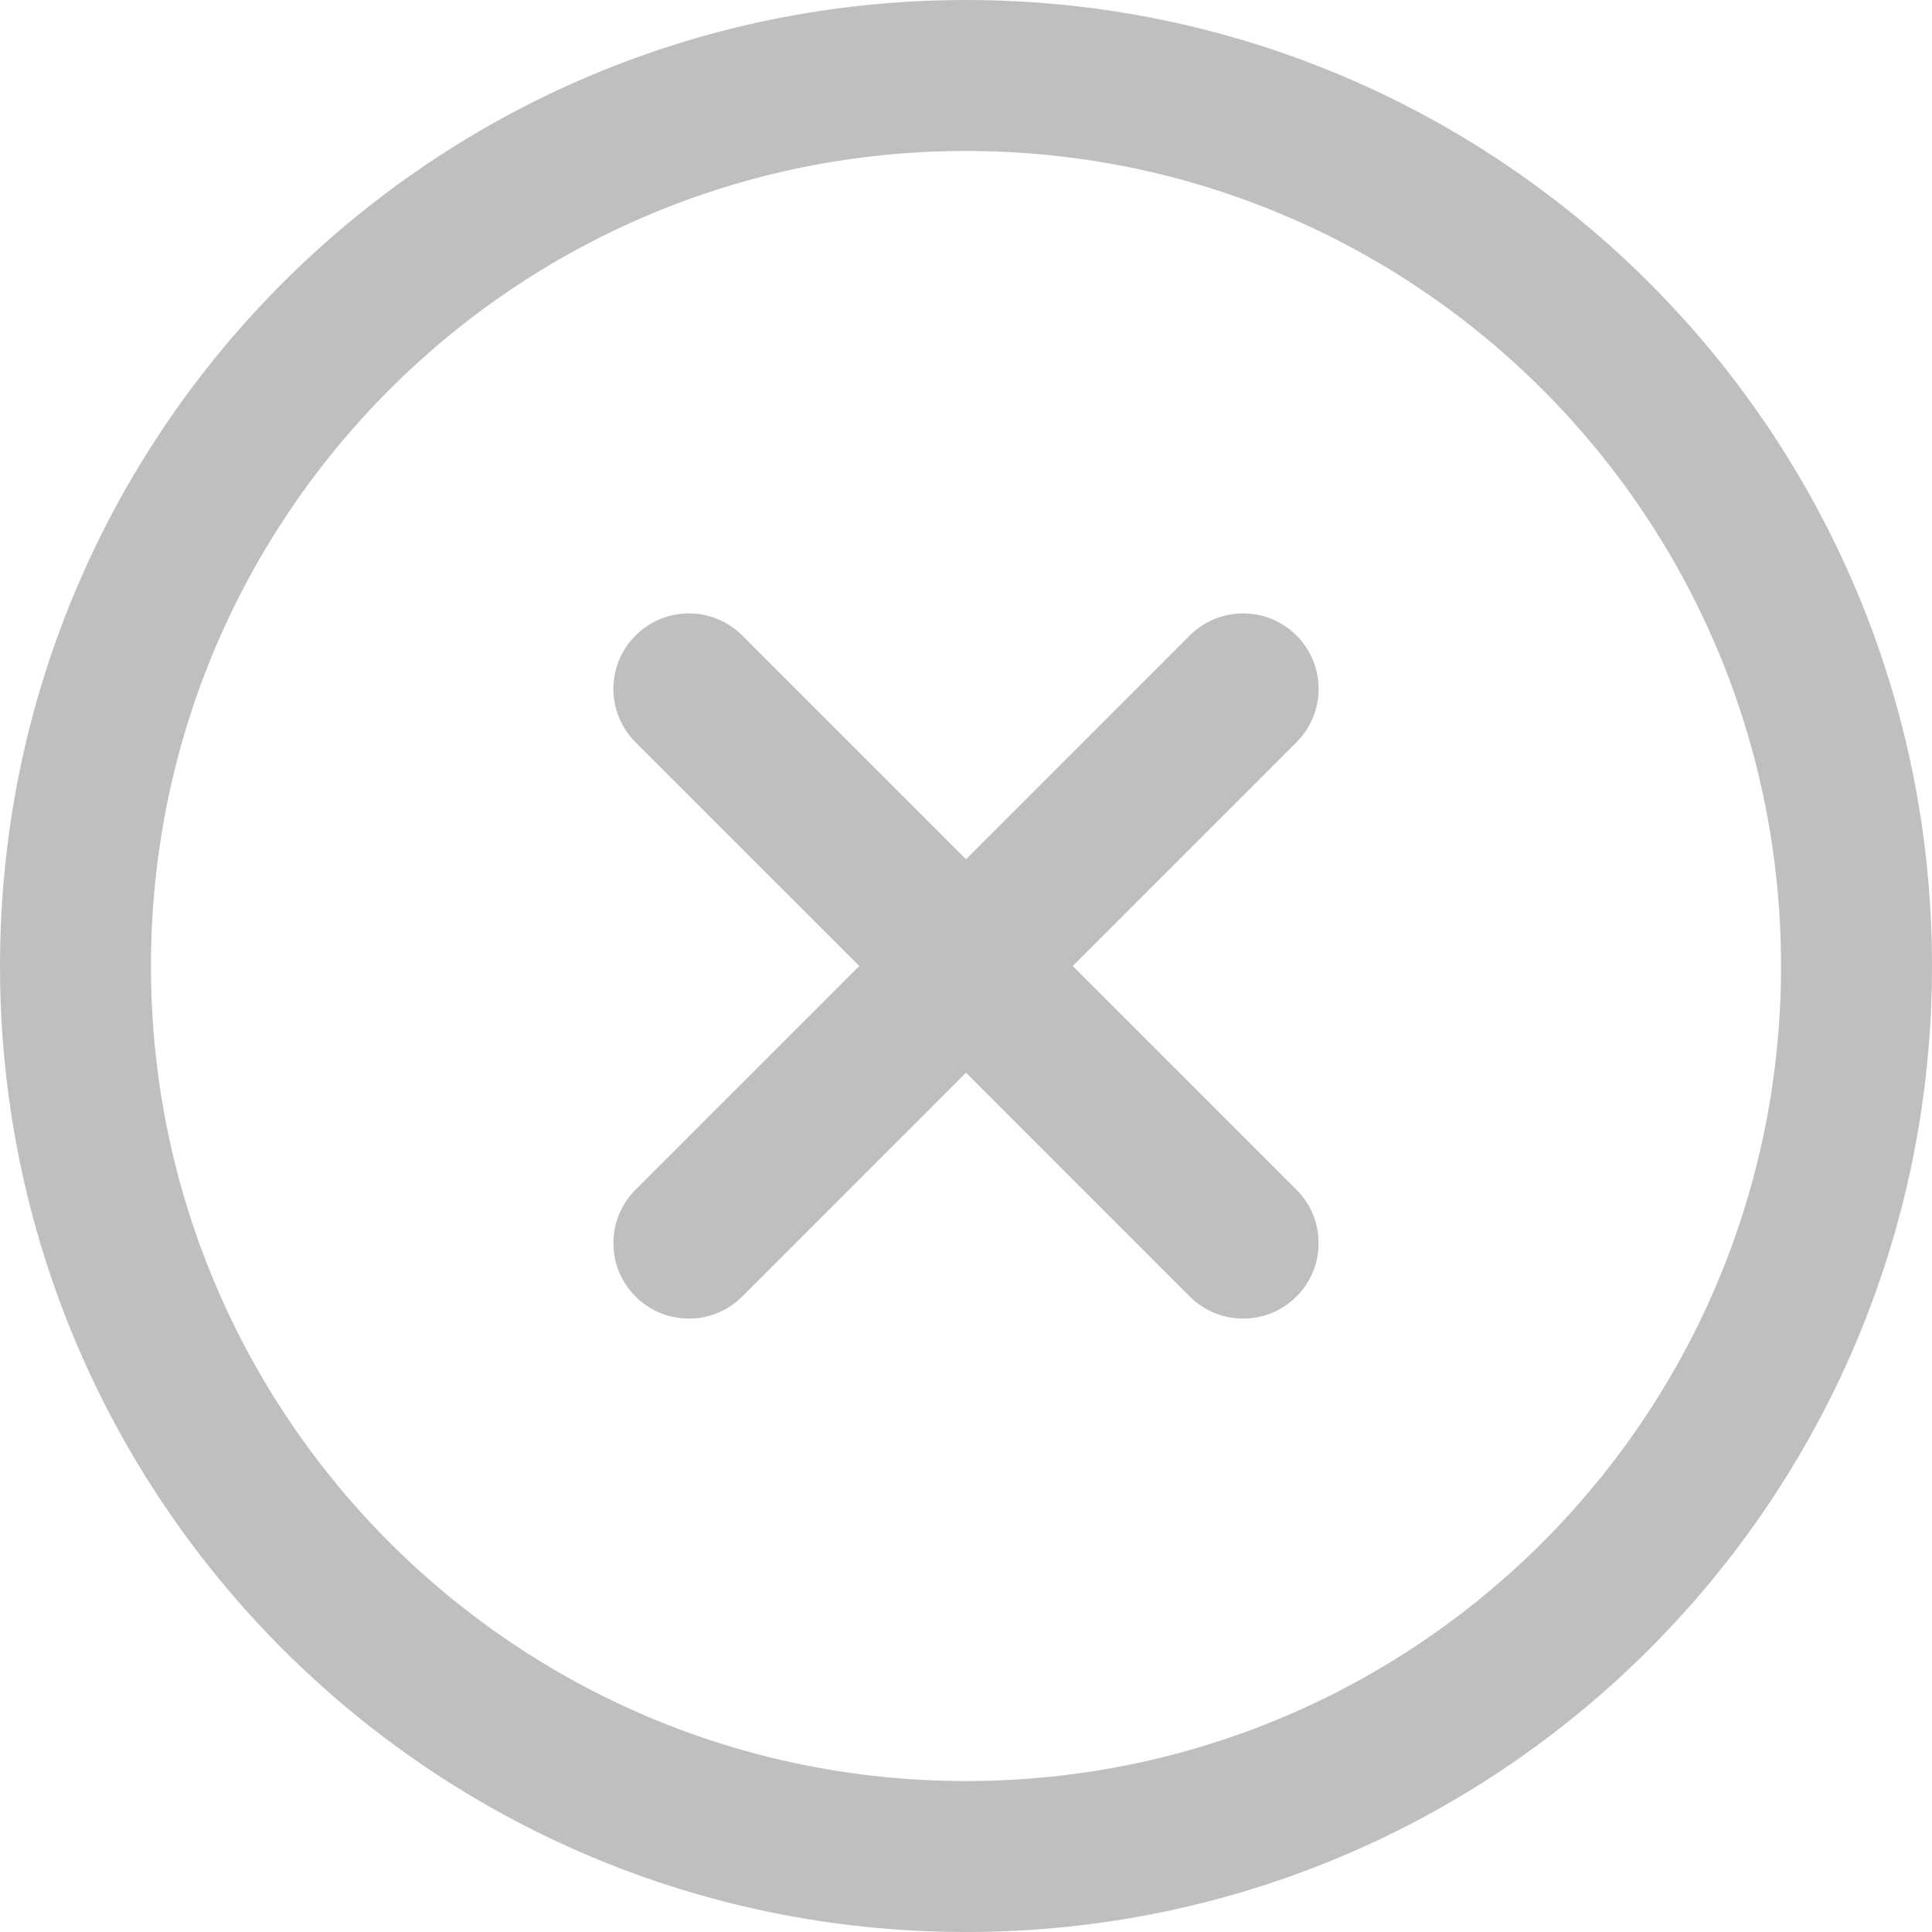
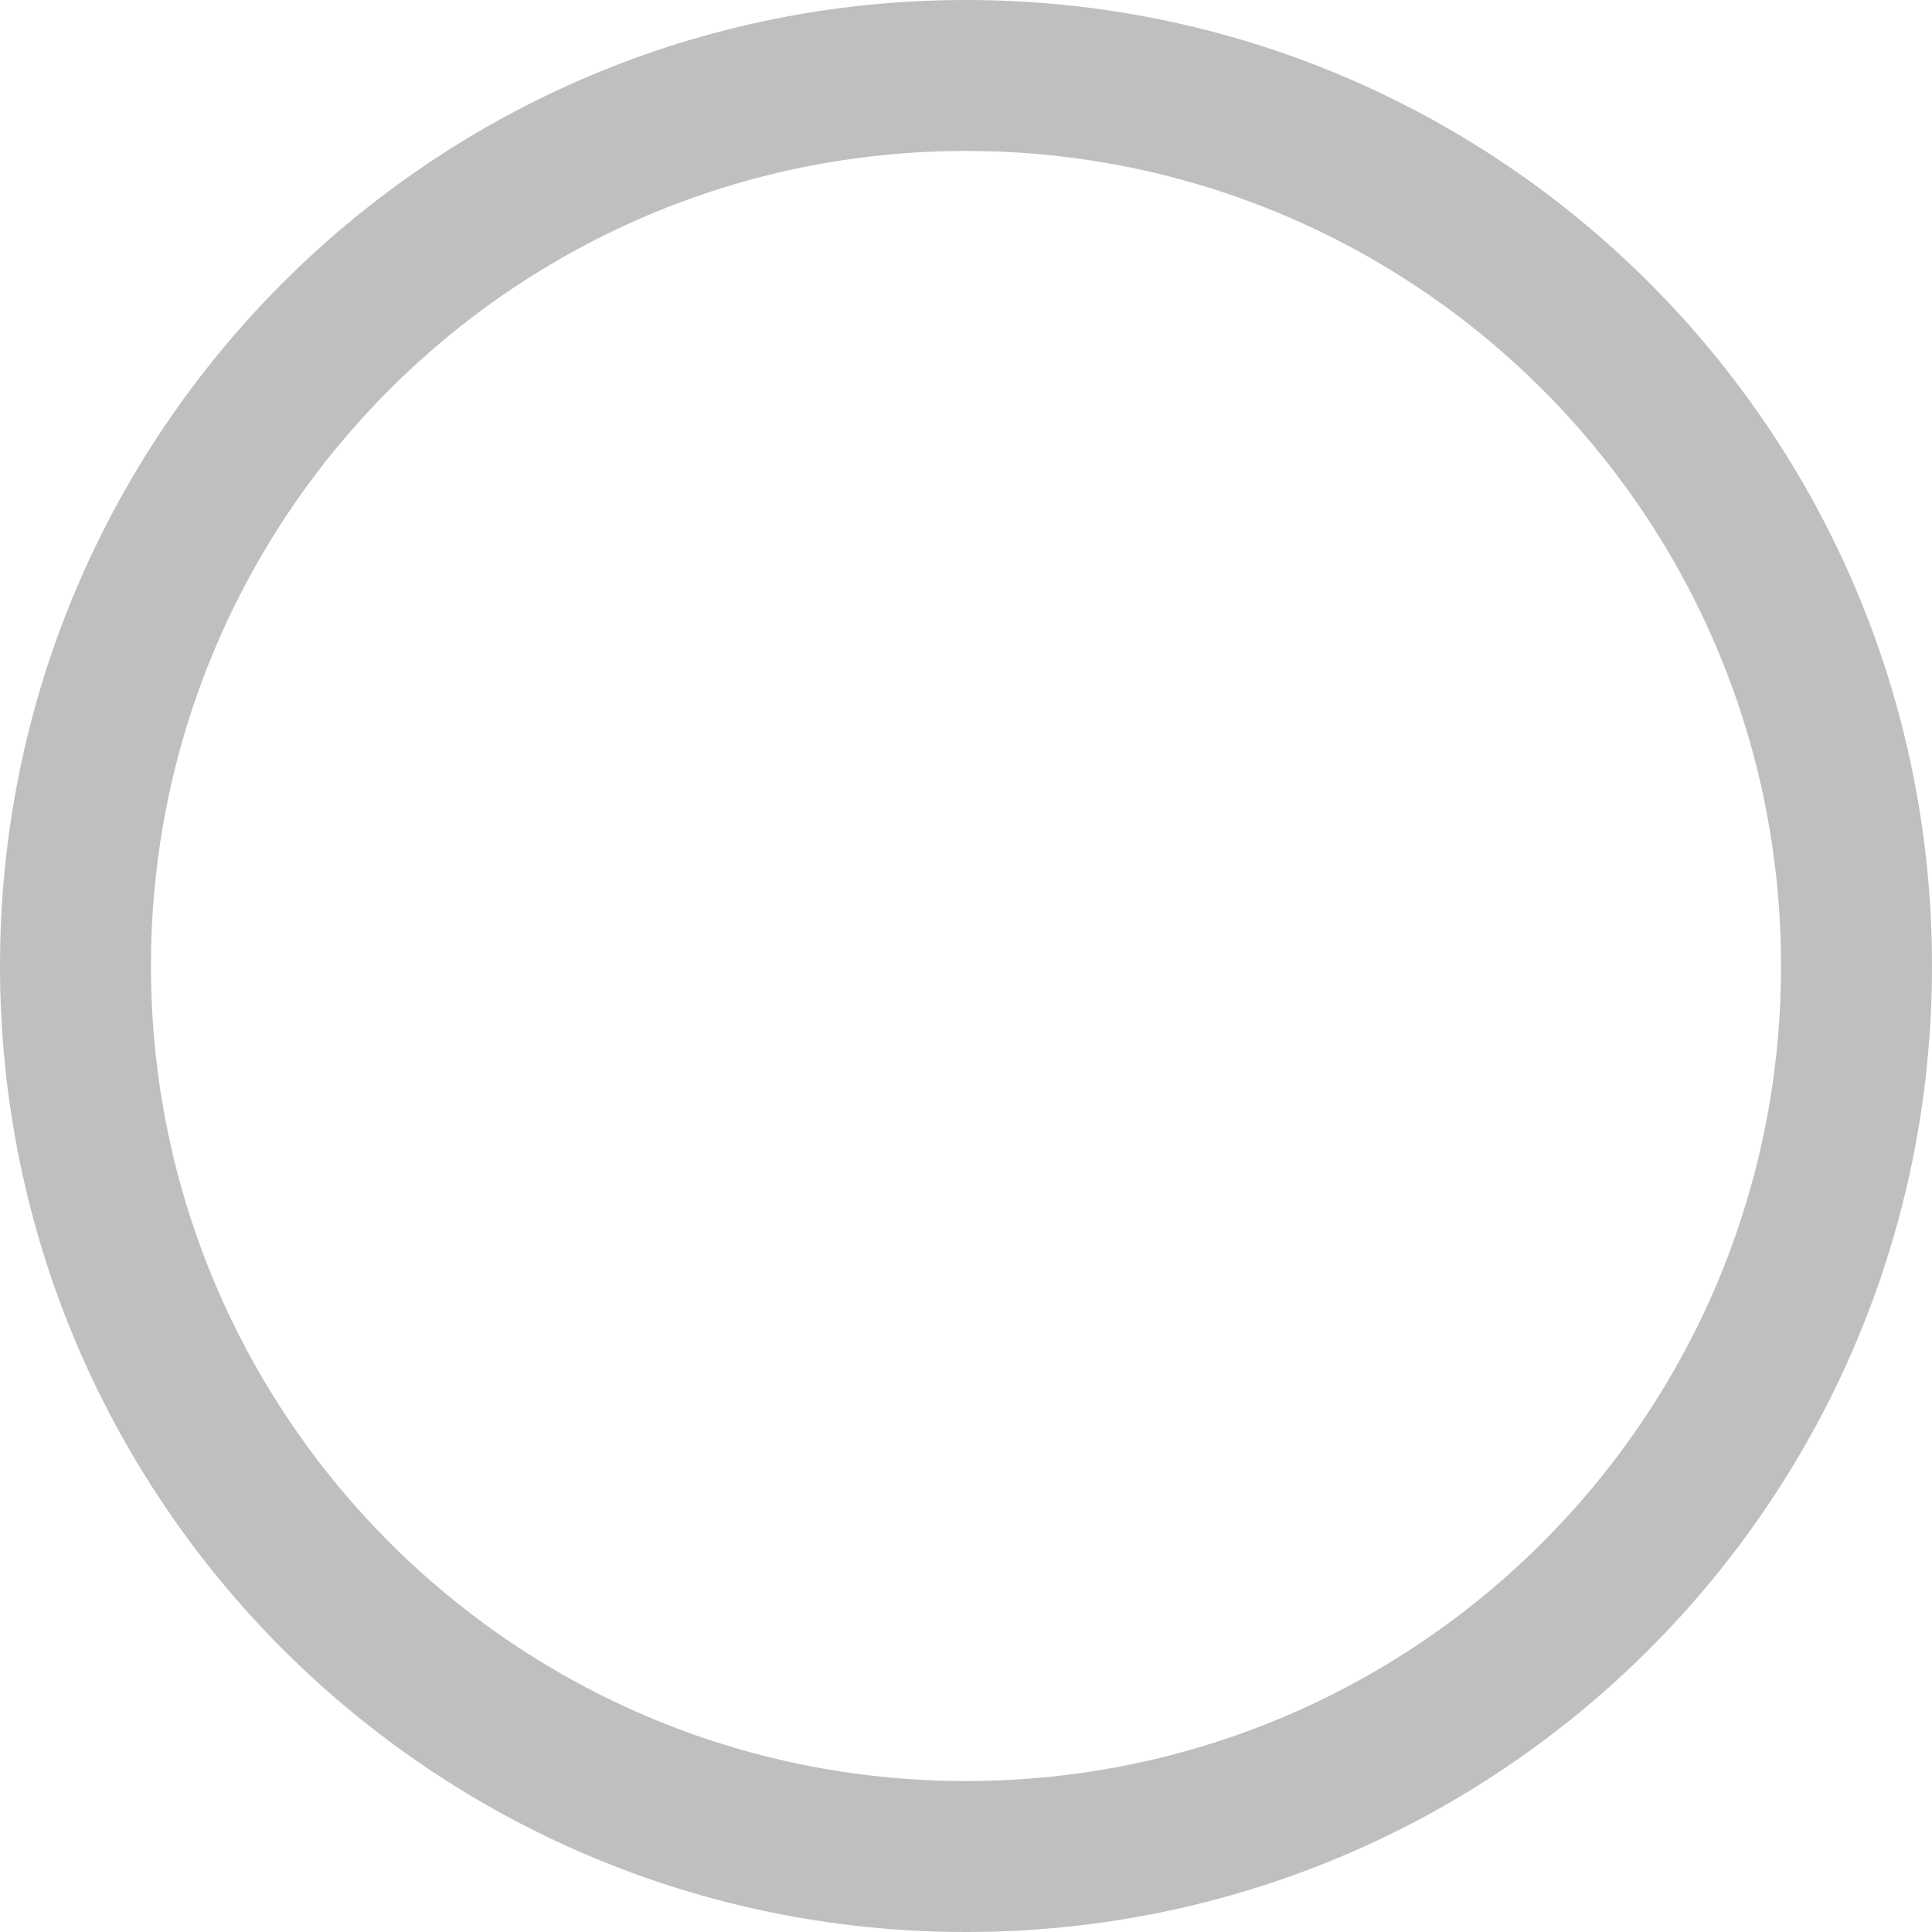
<svg xmlns="http://www.w3.org/2000/svg" width="44" height="44" viewBox="0 0 44 44" fill="none">
  <g opacity="0.75">
    <path d="M22 0C9.841 0 0 9.84 0 22C0 34.16 9.84 44 22 44C34.16 44 44 34.16 44 22C44 9.84 34.16 0 22 0ZM22 40.562C11.74 40.562 3.438 32.26 3.438 22C3.438 11.74 11.74 3.438 22 3.438C32.26 3.438 40.562 11.74 40.562 22C40.562 32.26 32.26 40.562 22 40.562Z" fill="#AAAAAA" />
-     <path d="M29.527 27.096L24.431 22L29.527 16.904C30.198 16.232 30.198 15.144 29.527 14.473C28.856 13.802 27.768 13.802 27.096 14.473L22 19.569L16.904 14.473C16.233 13.802 15.144 13.802 14.473 14.473C13.802 15.144 13.802 16.232 14.473 16.904L19.57 22L14.473 27.096C13.802 27.767 13.802 28.856 14.473 29.527C15.145 30.198 16.233 30.198 16.904 29.527L22 24.43L27.096 29.527C27.767 30.198 28.856 30.198 29.527 29.527C30.198 28.855 30.198 27.767 29.527 27.096Z" fill="#AAAAAA" />
  </g>
</svg>